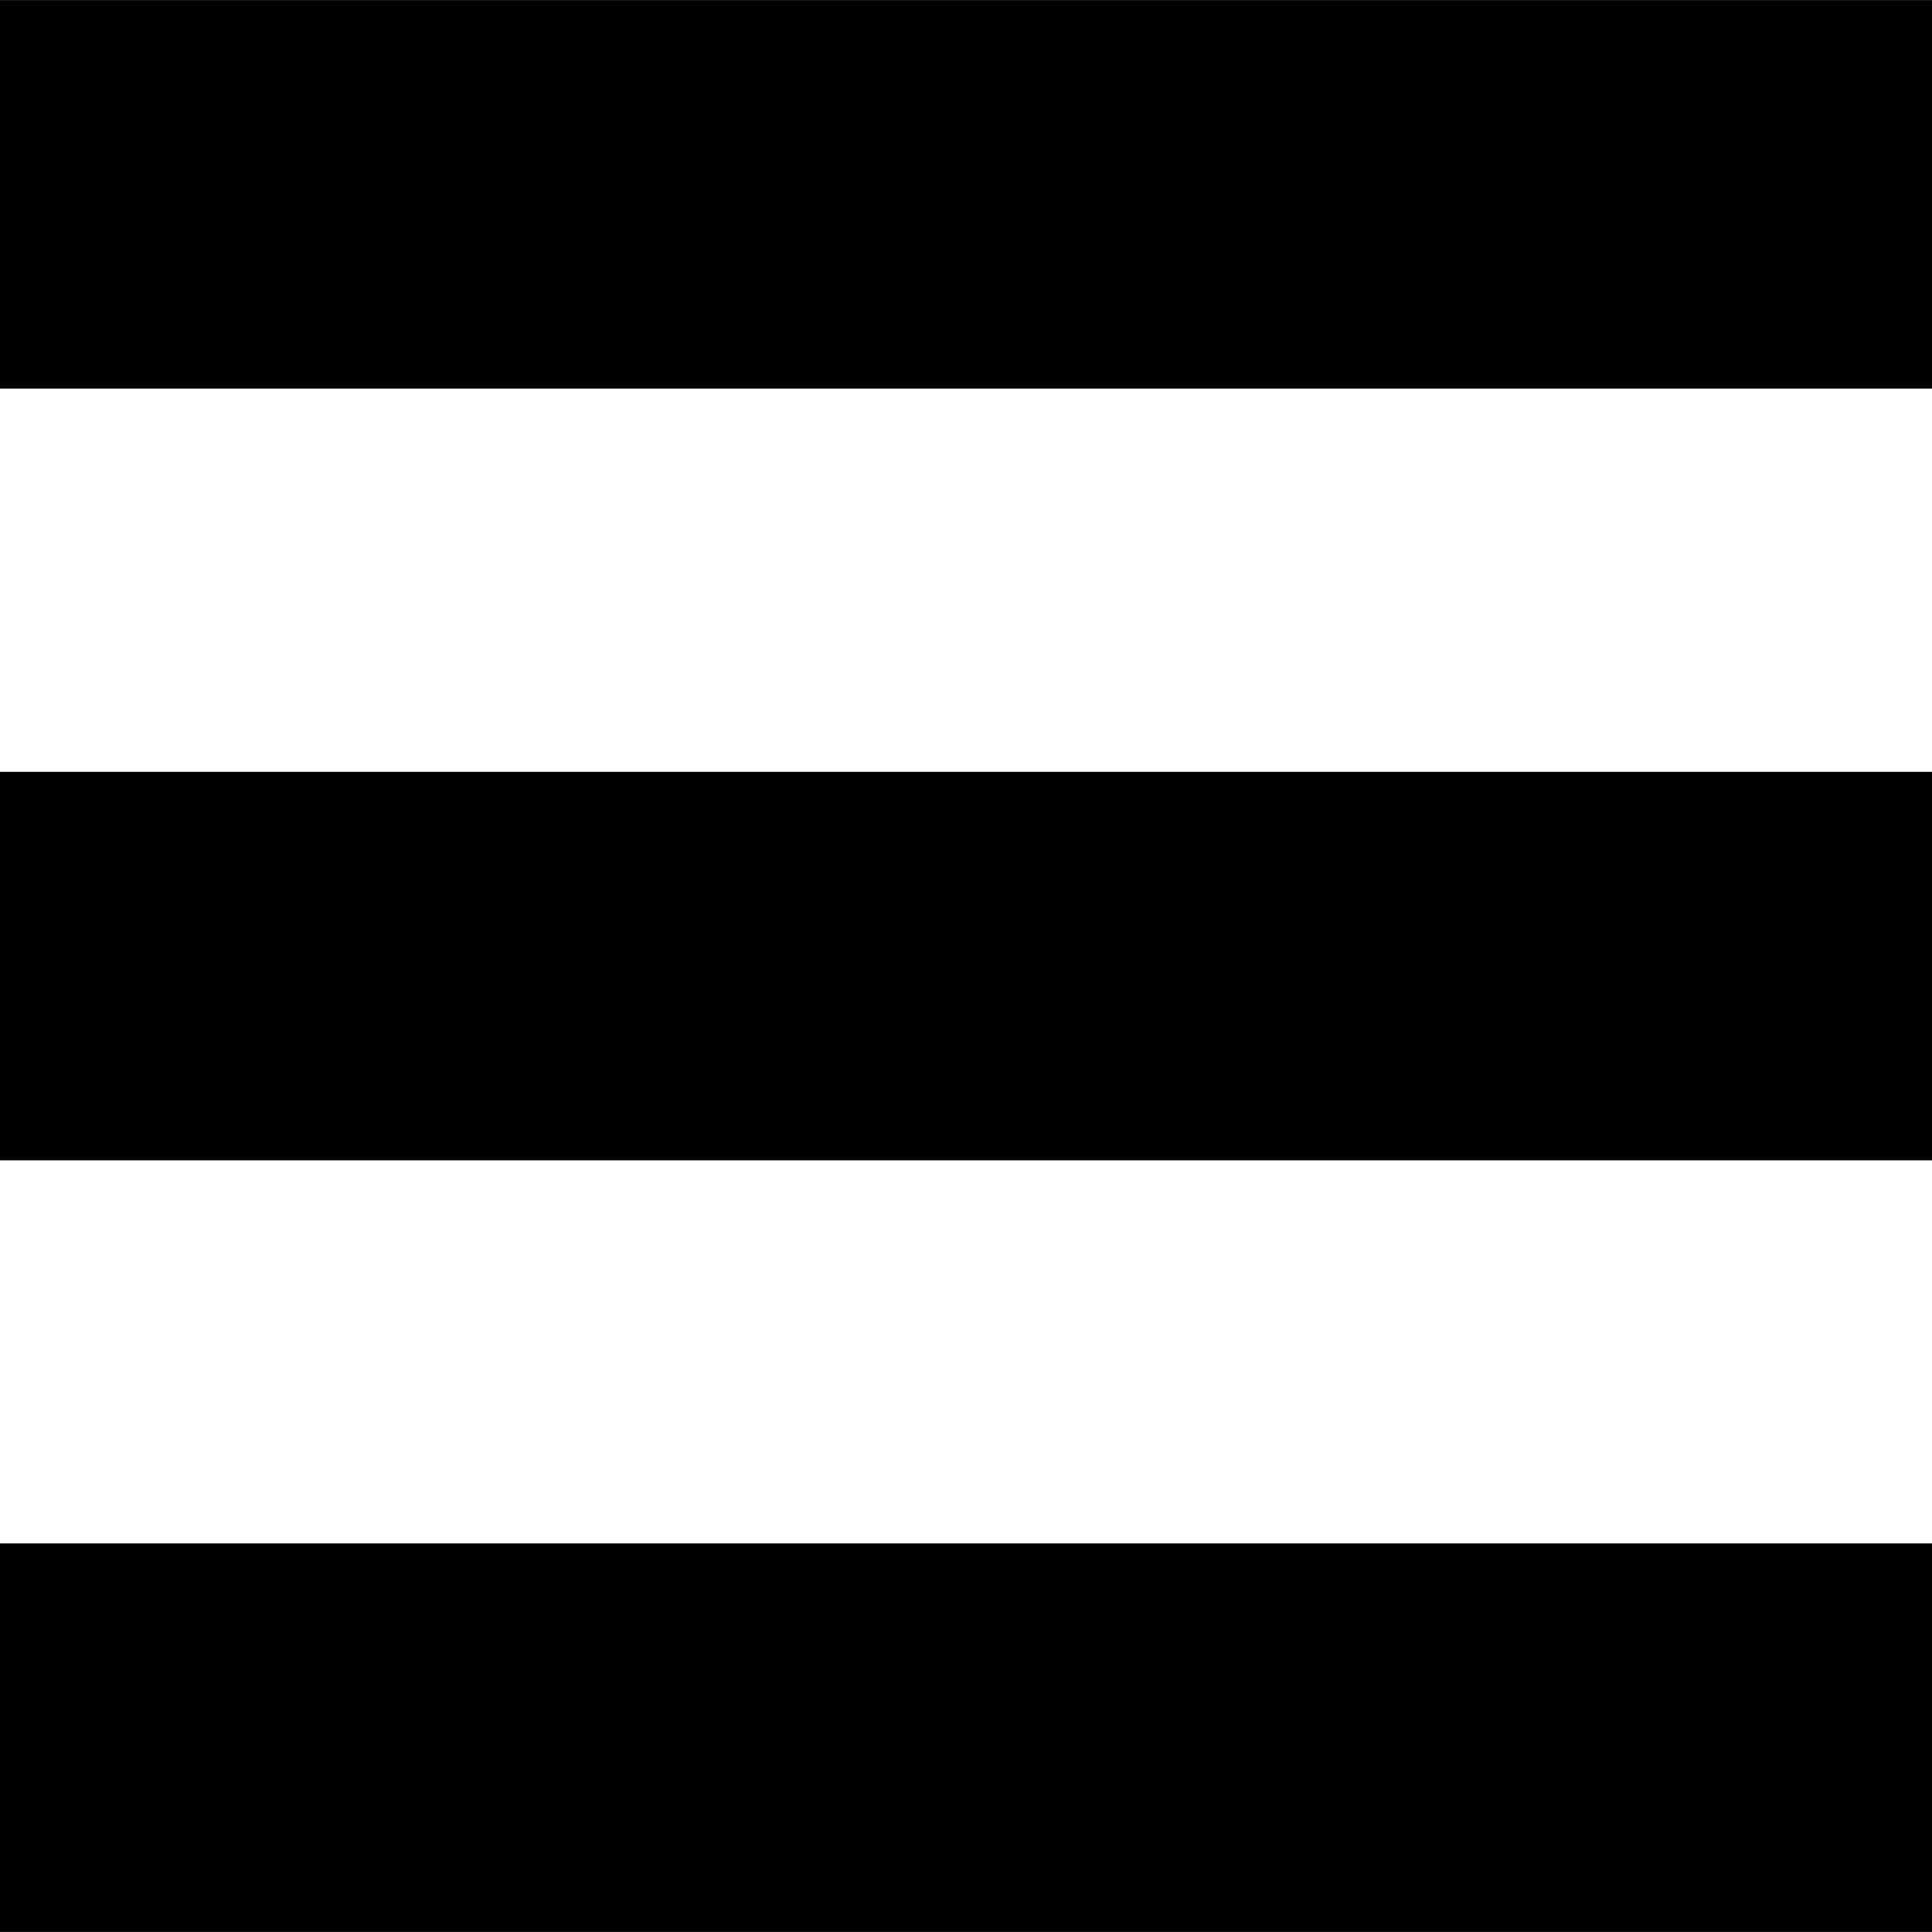
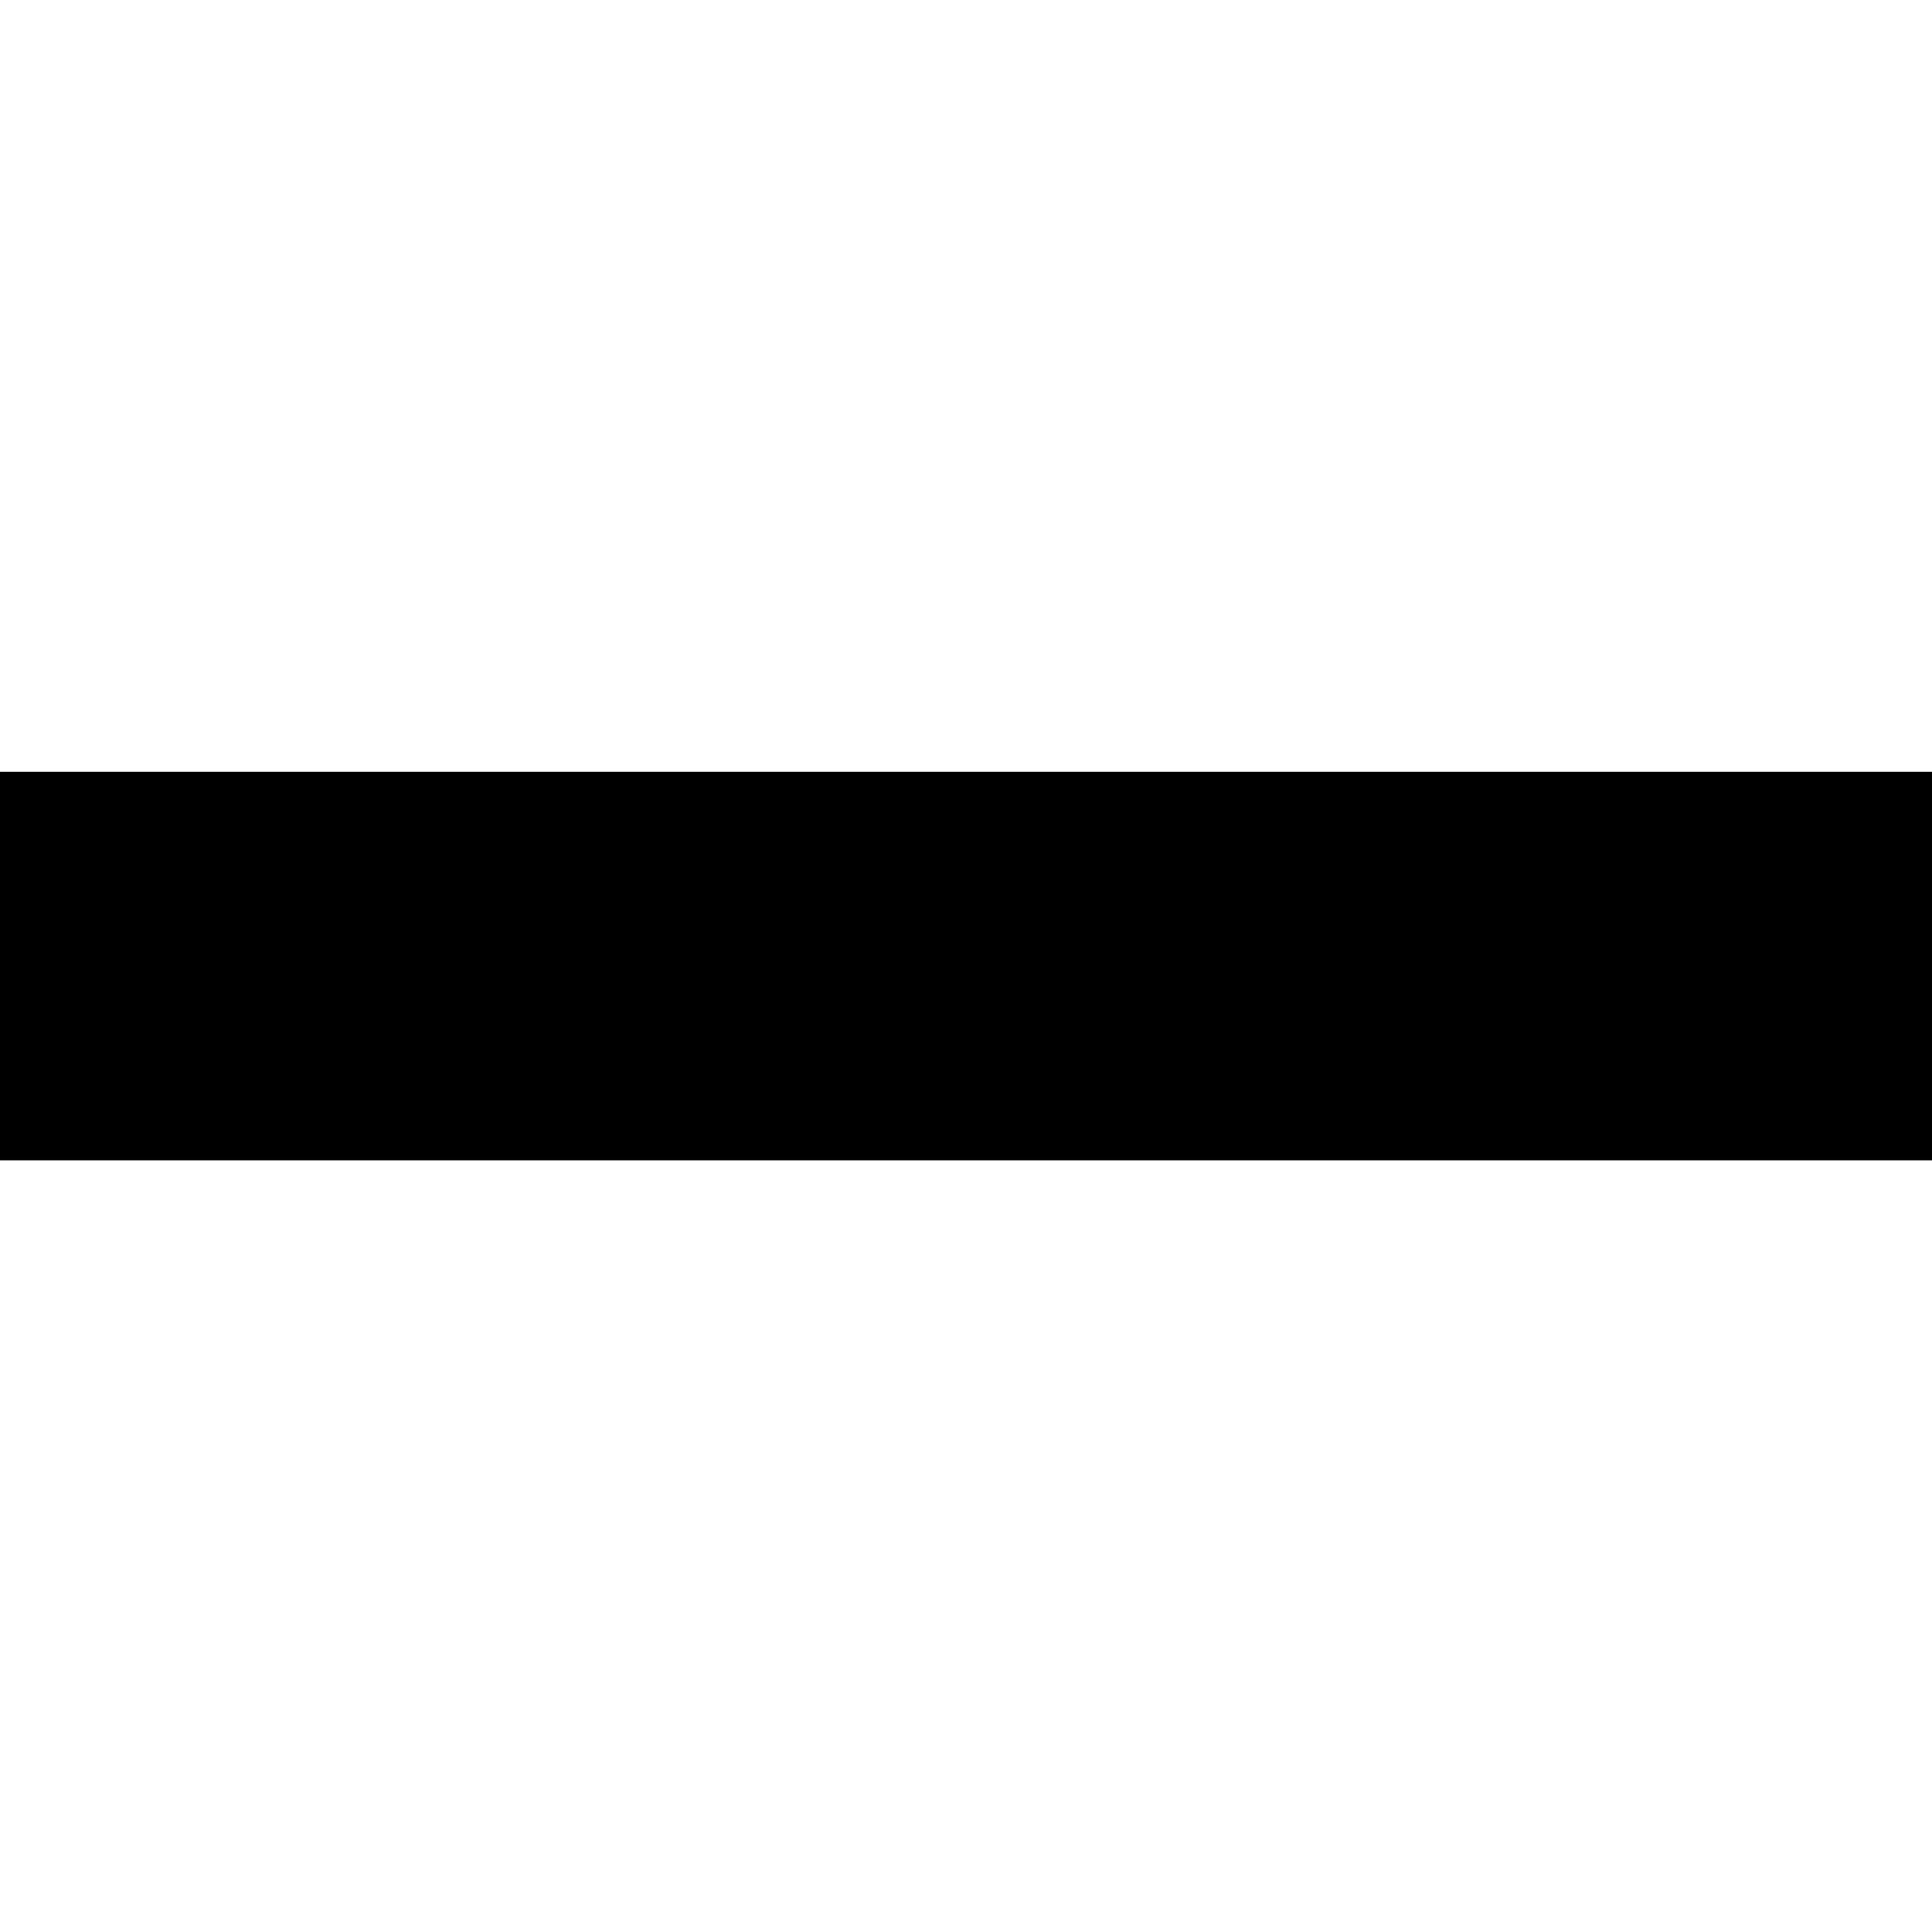
<svg xmlns="http://www.w3.org/2000/svg" fill="#000000" version="1.1" id="Layer_1" viewBox="0 0 472.615 472.615" xml:space="preserve">
  <g>
    <g>
-       <rect y="377.561" width="472.615" height="95.035" />
-     </g>
+       </g>
  </g>
  <g>
    <g>
      <rect y="188.81" width="472.615" height="95.035" />
    </g>
  </g>
  <g>
    <g>
-       <rect y="0.02" width="472.615" height="95.035" />
-     </g>
+       </g>
  </g>
</svg>